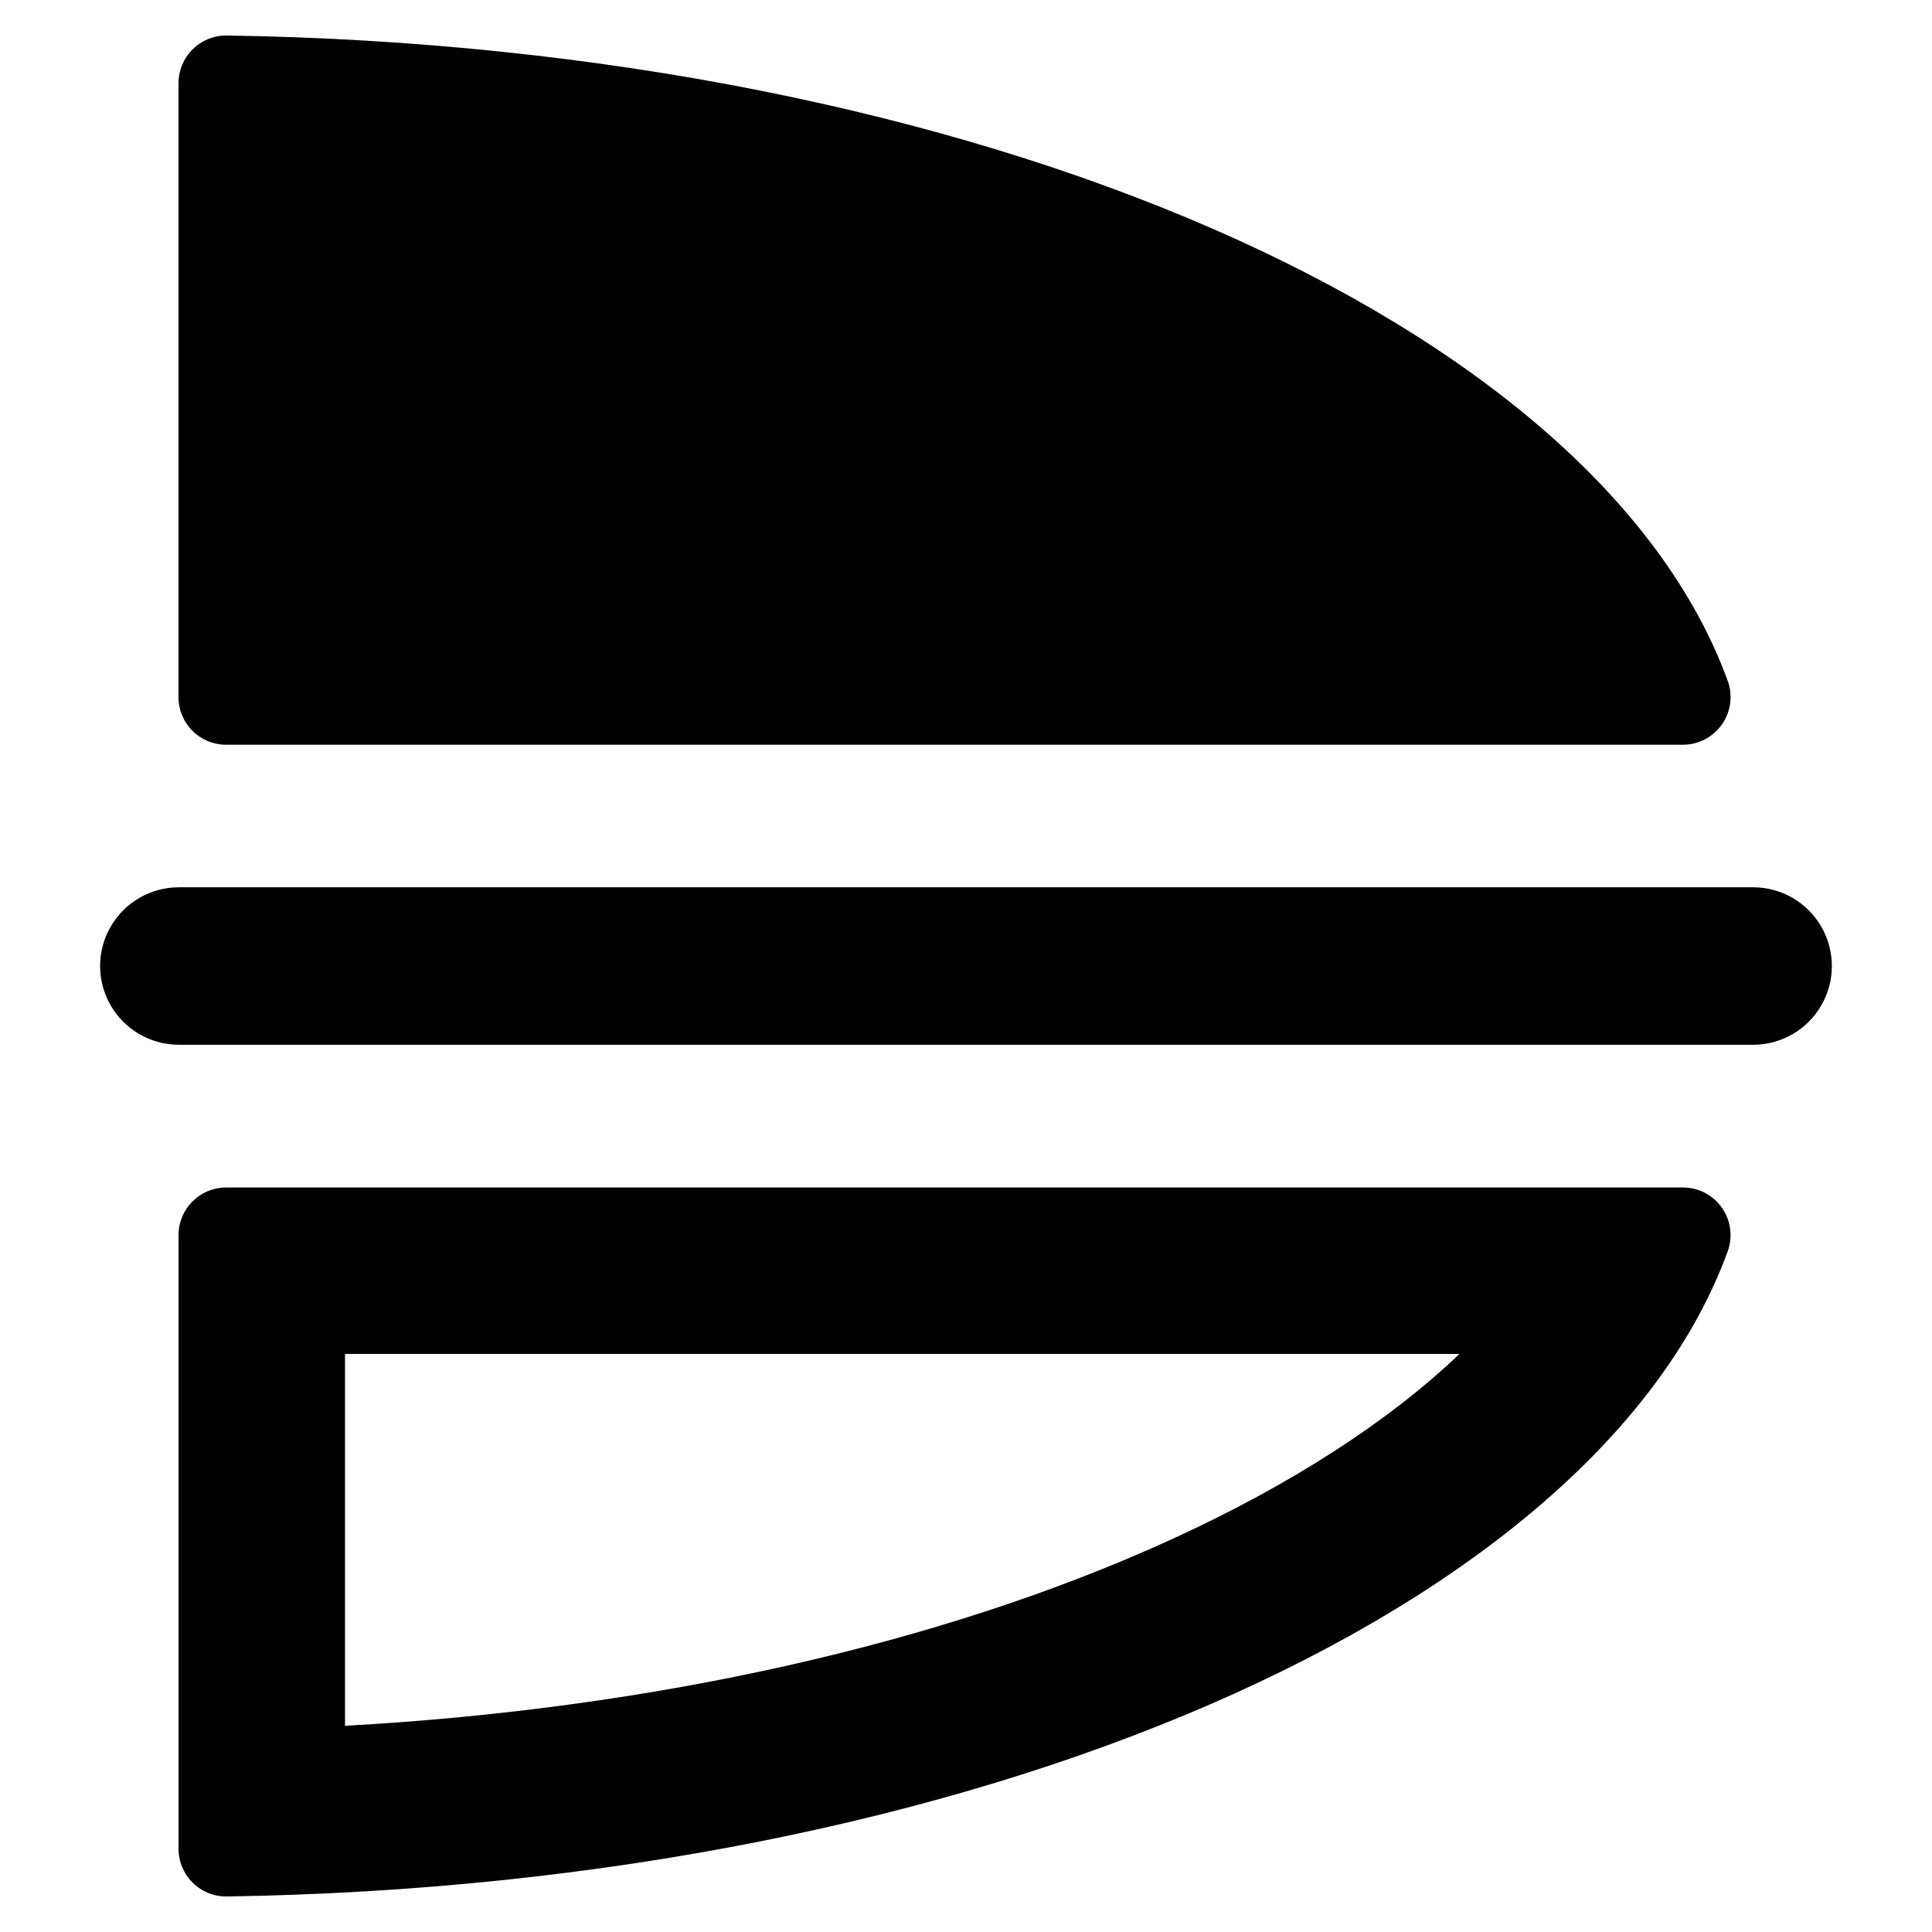
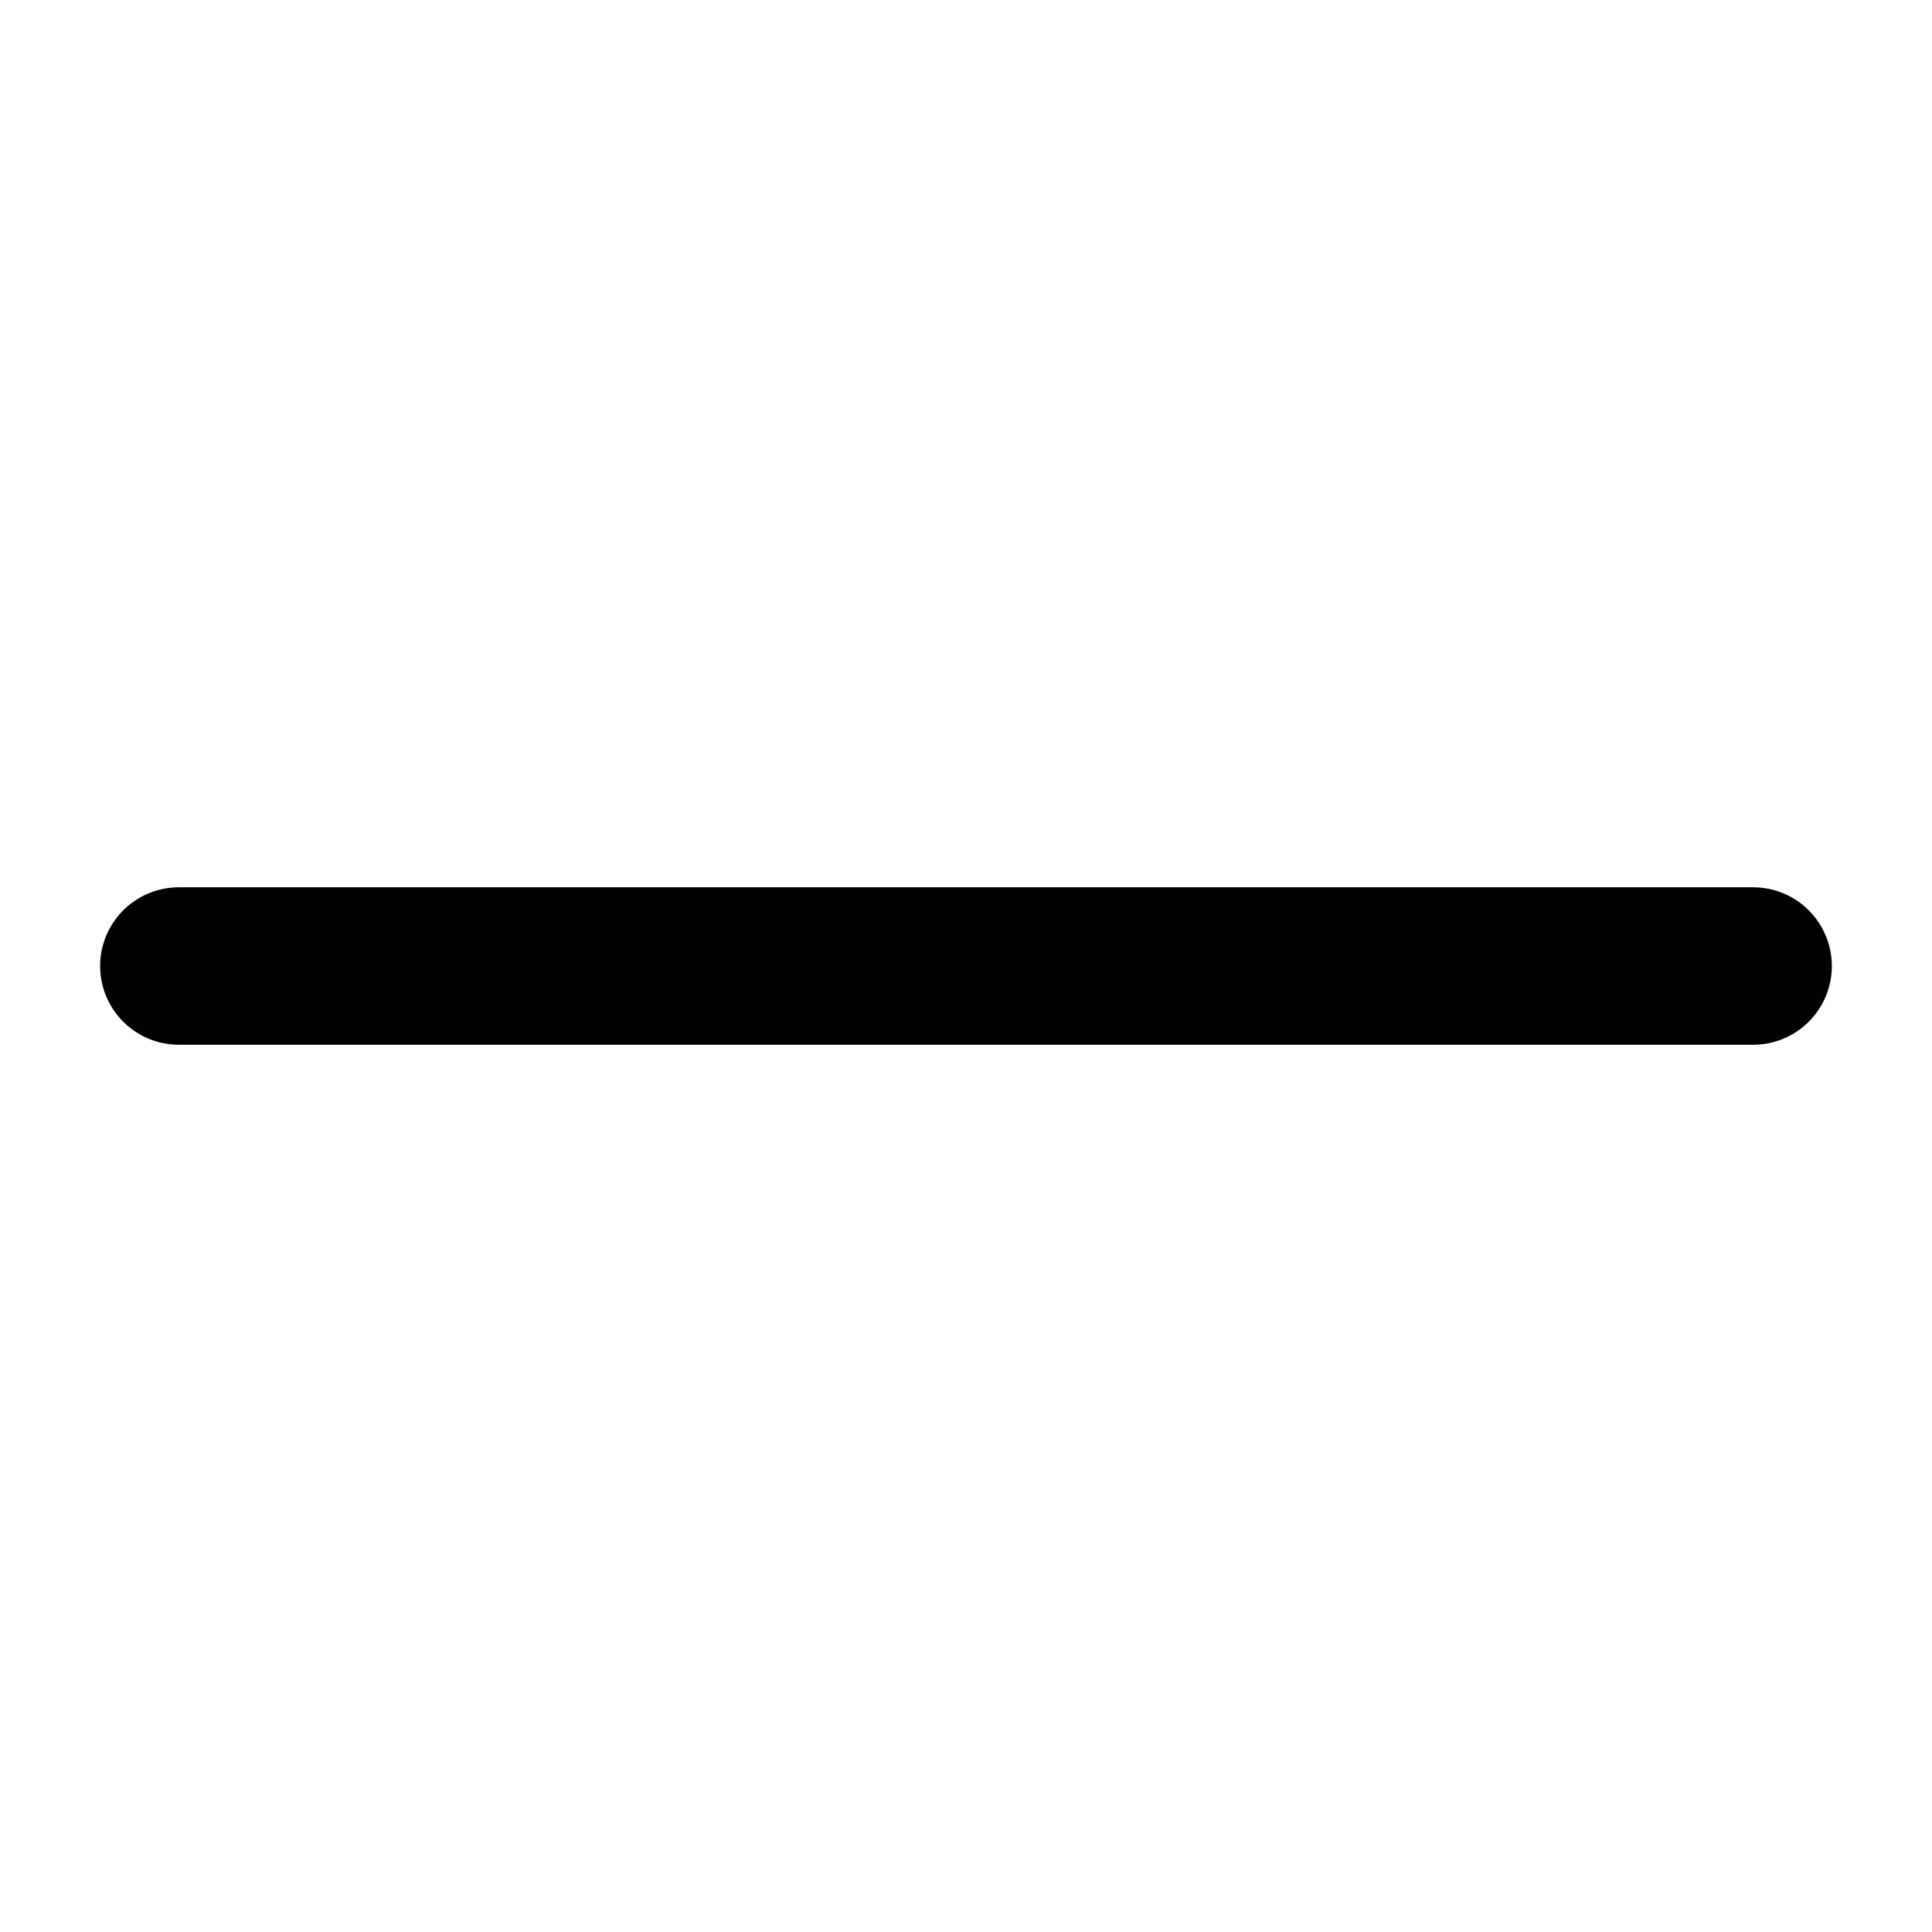
<svg xmlns="http://www.w3.org/2000/svg" fill="#000000" width="800px" height="800px" version="1.1" viewBox="144 144 512 512">
  <g>
    <path d="m608.62 379.14h-417.25c-7.449 0.008-14.324 3.988-18.047 10.441-3.723 6.453-3.723 14.398 0 20.852 3.723 6.449 10.598 10.43 18.047 10.441h417.25c7.449-0.012 14.328-3.992 18.047-10.441 3.723-6.453 3.723-14.398 0-20.852-3.719-6.453-10.598-10.434-18.047-10.441z" />
-     <path d="m203.92 341.36h386.05c4.106 0.008 7.961-1.984 10.332-5.34 2.371-3.352 2.961-7.652 1.582-11.52-34.684-95.375-198.67-168.11-397.82-171.09-3.375-0.031-6.621 1.285-9.016 3.66-2.398 2.375-3.746 5.609-3.742 8.98v162.71c0 3.344 1.328 6.551 3.691 8.914 2.363 2.363 5.57 3.691 8.914 3.691z" />
-     <path d="m589.97 458.7h-386.05c-6.961 0-12.605 5.644-12.605 12.605v162.64c-0.004 3.371 1.344 6.606 3.742 8.98 2.394 2.375 5.641 3.691 9.016 3.66 199.14-2.988 363.12-75.711 397.81-171.03 1.379-3.867 0.789-8.168-1.582-11.523-2.371-3.356-6.223-5.344-10.332-5.34zm-135.93 93.438c-60.555 27.605-136.93 44.684-218.61 49.219v-98.543h295.34c-18.758 17.898-44.789 34.77-76.723 49.324z" />
  </g>
</svg>